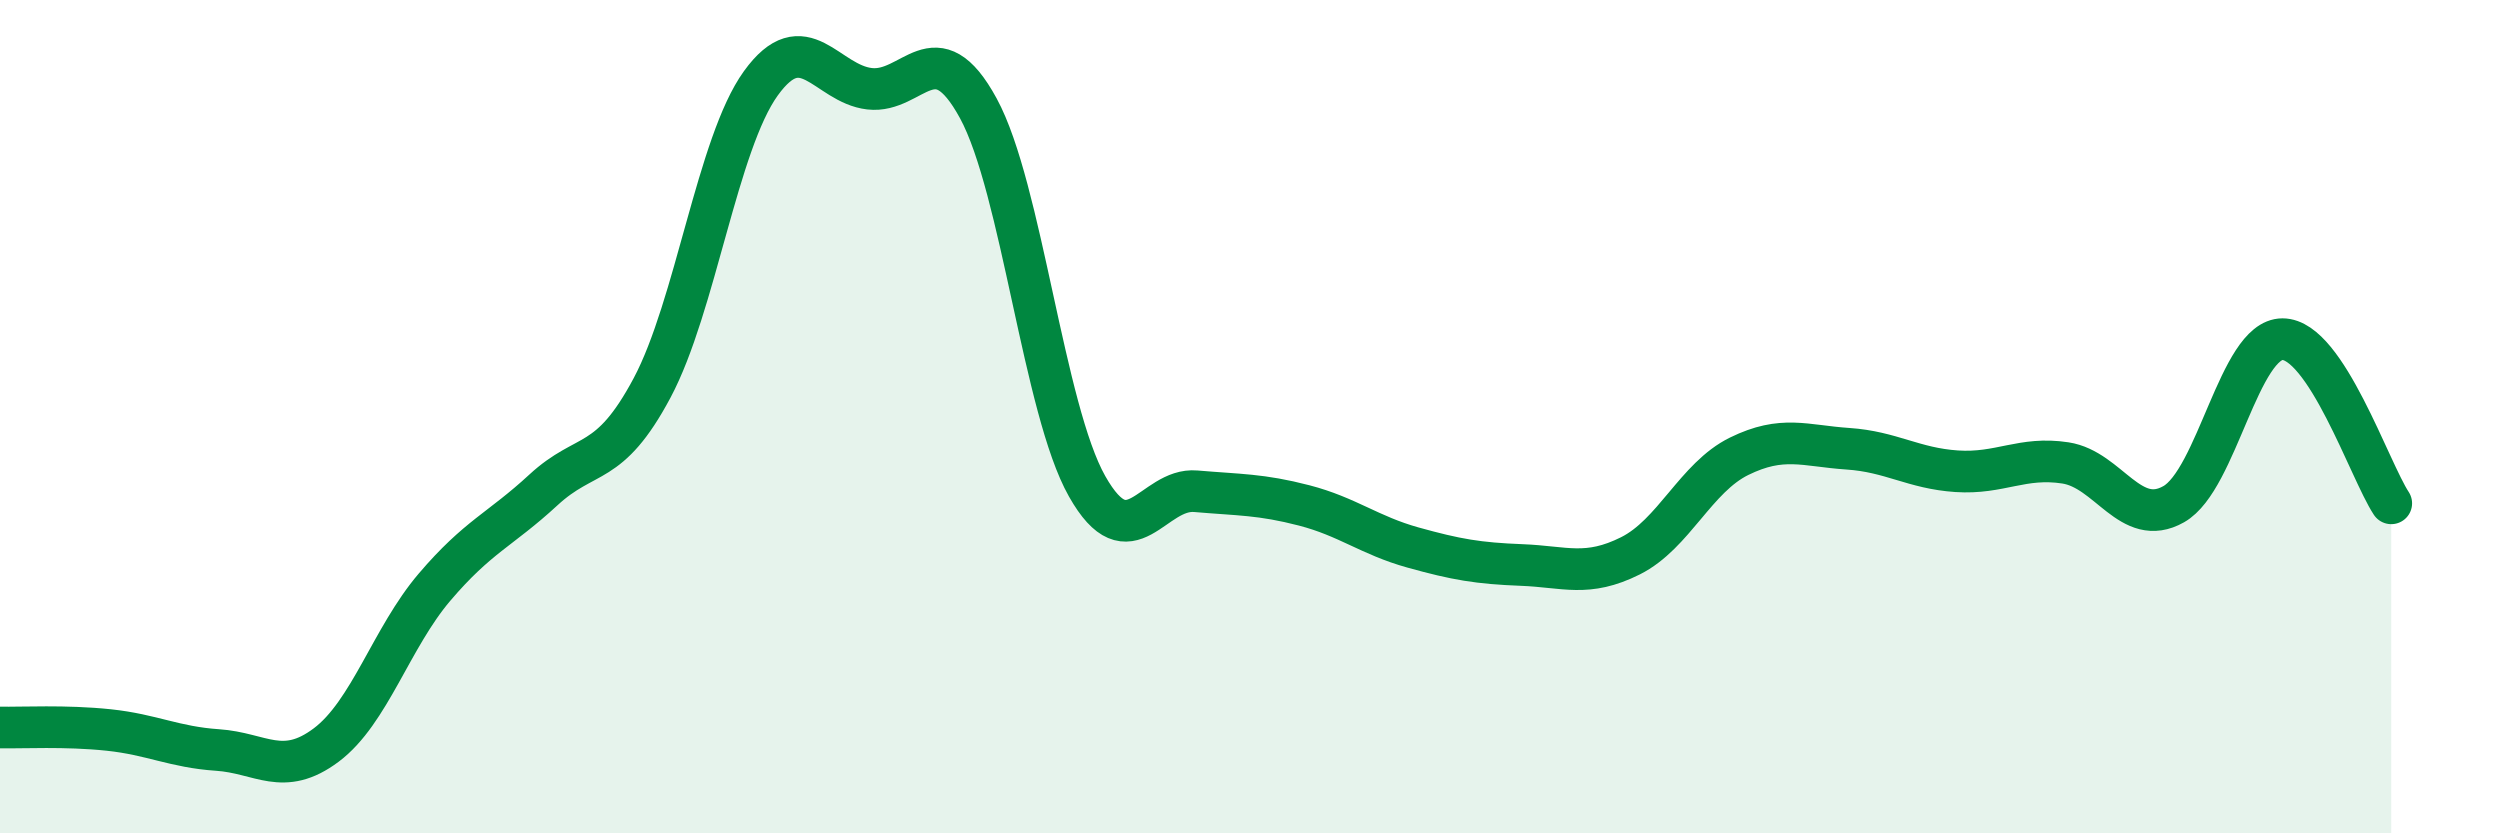
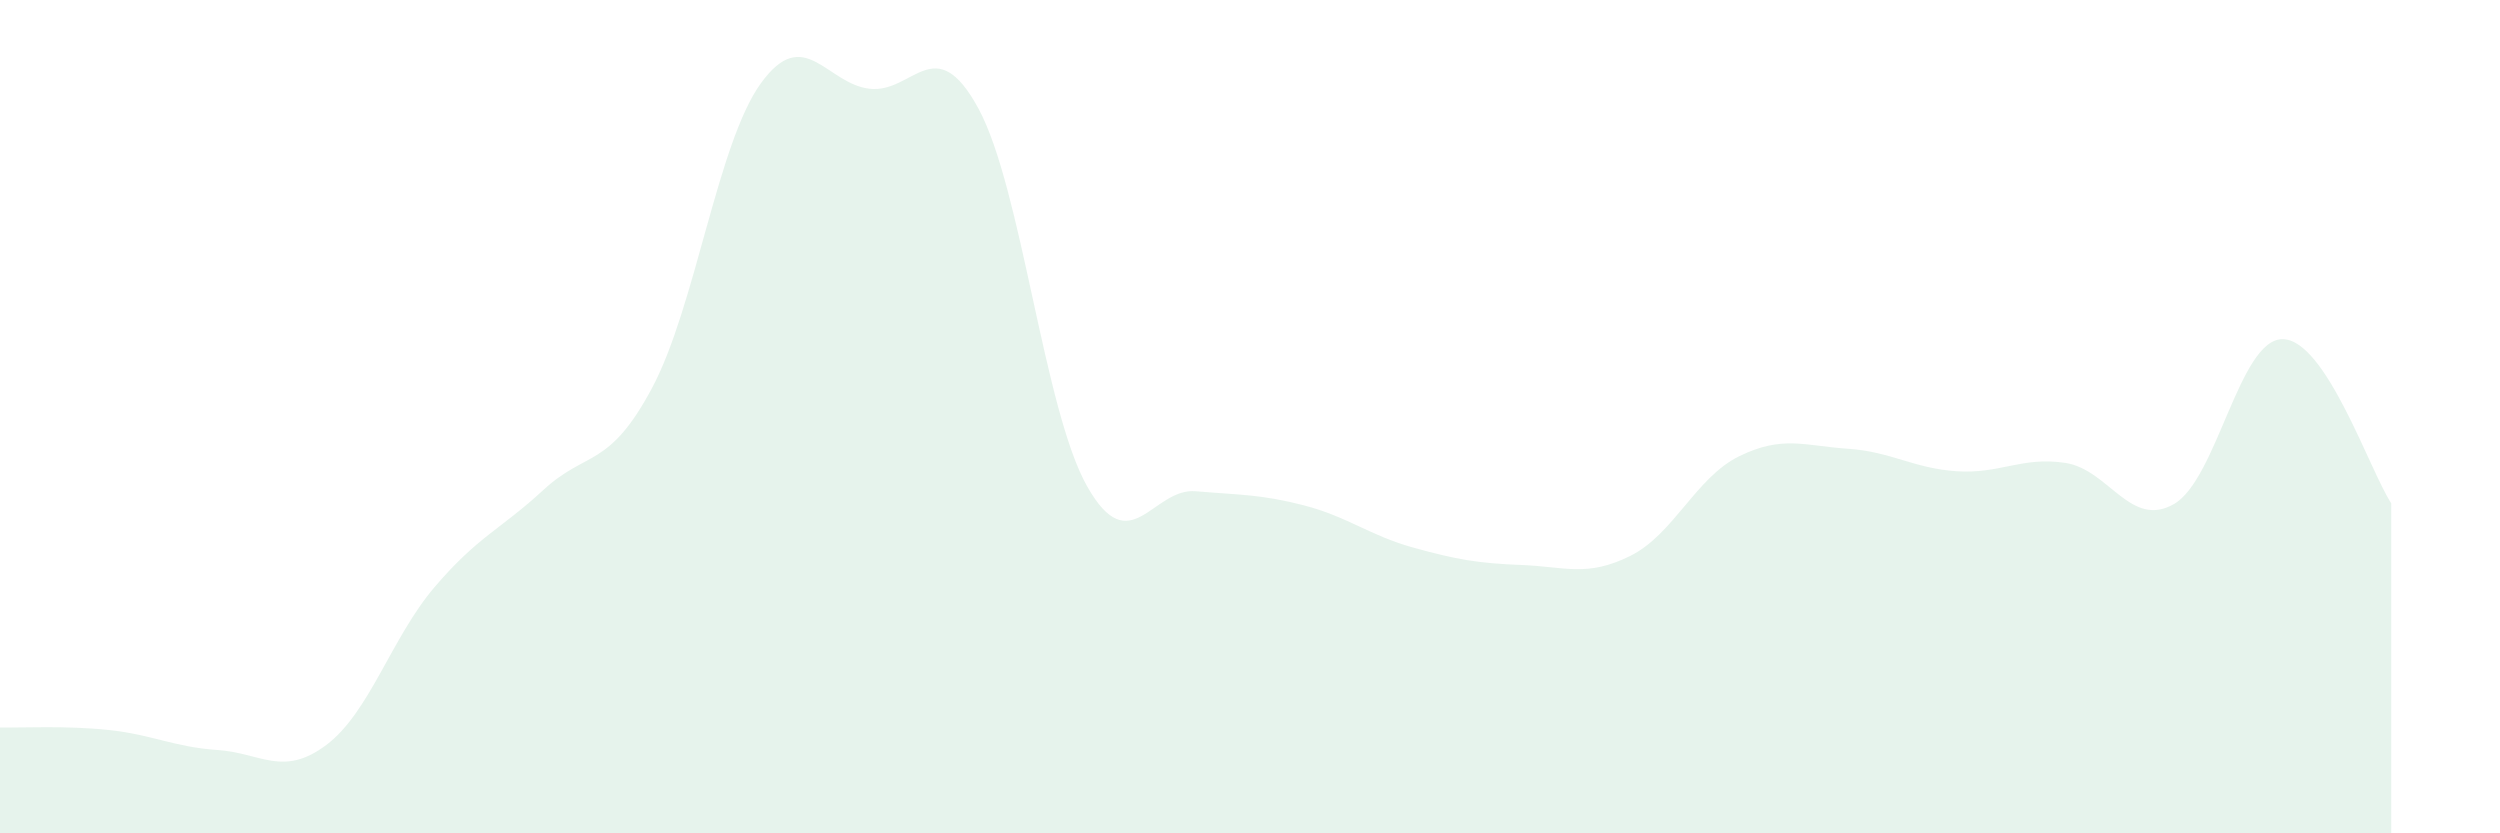
<svg xmlns="http://www.w3.org/2000/svg" width="60" height="20" viewBox="0 0 60 20">
  <path d="M 0,17.46 C 0.52,17.47 1.57,17.41 2.61,17.52 C 3.65,17.63 4.18,17.93 5.22,18 C 6.26,18.07 6.79,18.66 7.83,17.88 C 8.87,17.1 9.39,15.31 10.43,14.09 C 11.47,12.87 12,12.72 13.04,11.76 C 14.08,10.8 14.61,11.26 15.65,9.31 C 16.69,7.36 17.22,3.44 18.26,2 C 19.3,0.56 19.83,2.01 20.87,2.13 C 21.91,2.25 22.44,0.69 23.48,2.6 C 24.52,4.51 25.05,9.83 26.09,11.67 C 27.13,13.51 27.66,11.7 28.7,11.79 C 29.74,11.88 30.26,11.86 31.3,12.13 C 32.34,12.4 32.87,12.85 33.91,13.14 C 34.95,13.43 35.48,13.52 36.52,13.56 C 37.56,13.6 38.09,13.86 39.13,13.34 C 40.17,12.82 40.7,11.46 41.74,10.95 C 42.78,10.44 43.31,10.7 44.35,10.77 C 45.39,10.84 45.92,11.24 46.96,11.31 C 48,11.38 48.53,10.95 49.57,11.11 C 50.61,11.27 51.13,12.69 52.17,12.1 C 53.21,11.51 53.74,8.14 54.78,8.14 C 55.82,8.14 56.87,11.29 57.39,12.08L57.39 20L0 20Z" fill="#008740" opacity="0.1" stroke-linecap="round" stroke-linejoin="round" />
-   <path d="M 0,17.46 C 0.52,17.47 1.57,17.41 2.61,17.52 C 3.65,17.63 4.18,17.93 5.22,18 C 6.26,18.07 6.79,18.66 7.83,17.88 C 8.87,17.1 9.39,15.31 10.43,14.09 C 11.47,12.87 12,12.72 13.04,11.76 C 14.08,10.8 14.61,11.26 15.65,9.31 C 16.69,7.36 17.22,3.44 18.26,2 C 19.3,0.56 19.83,2.01 20.87,2.13 C 21.91,2.25 22.44,0.69 23.48,2.6 C 24.52,4.51 25.05,9.83 26.09,11.67 C 27.13,13.51 27.66,11.7 28.7,11.79 C 29.74,11.88 30.26,11.86 31.3,12.13 C 32.34,12.4 32.87,12.85 33.91,13.14 C 34.95,13.43 35.48,13.52 36.52,13.56 C 37.56,13.6 38.09,13.86 39.13,13.34 C 40.17,12.82 40.7,11.46 41.74,10.95 C 42.78,10.44 43.31,10.7 44.35,10.77 C 45.39,10.84 45.92,11.24 46.96,11.31 C 48,11.38 48.53,10.95 49.57,11.11 C 50.61,11.27 51.13,12.69 52.17,12.1 C 53.21,11.51 53.74,8.14 54.78,8.14 C 55.82,8.14 56.87,11.29 57.39,12.08" stroke="#008740" stroke-width="1" fill="none" stroke-linecap="round" stroke-linejoin="round" />
</svg>